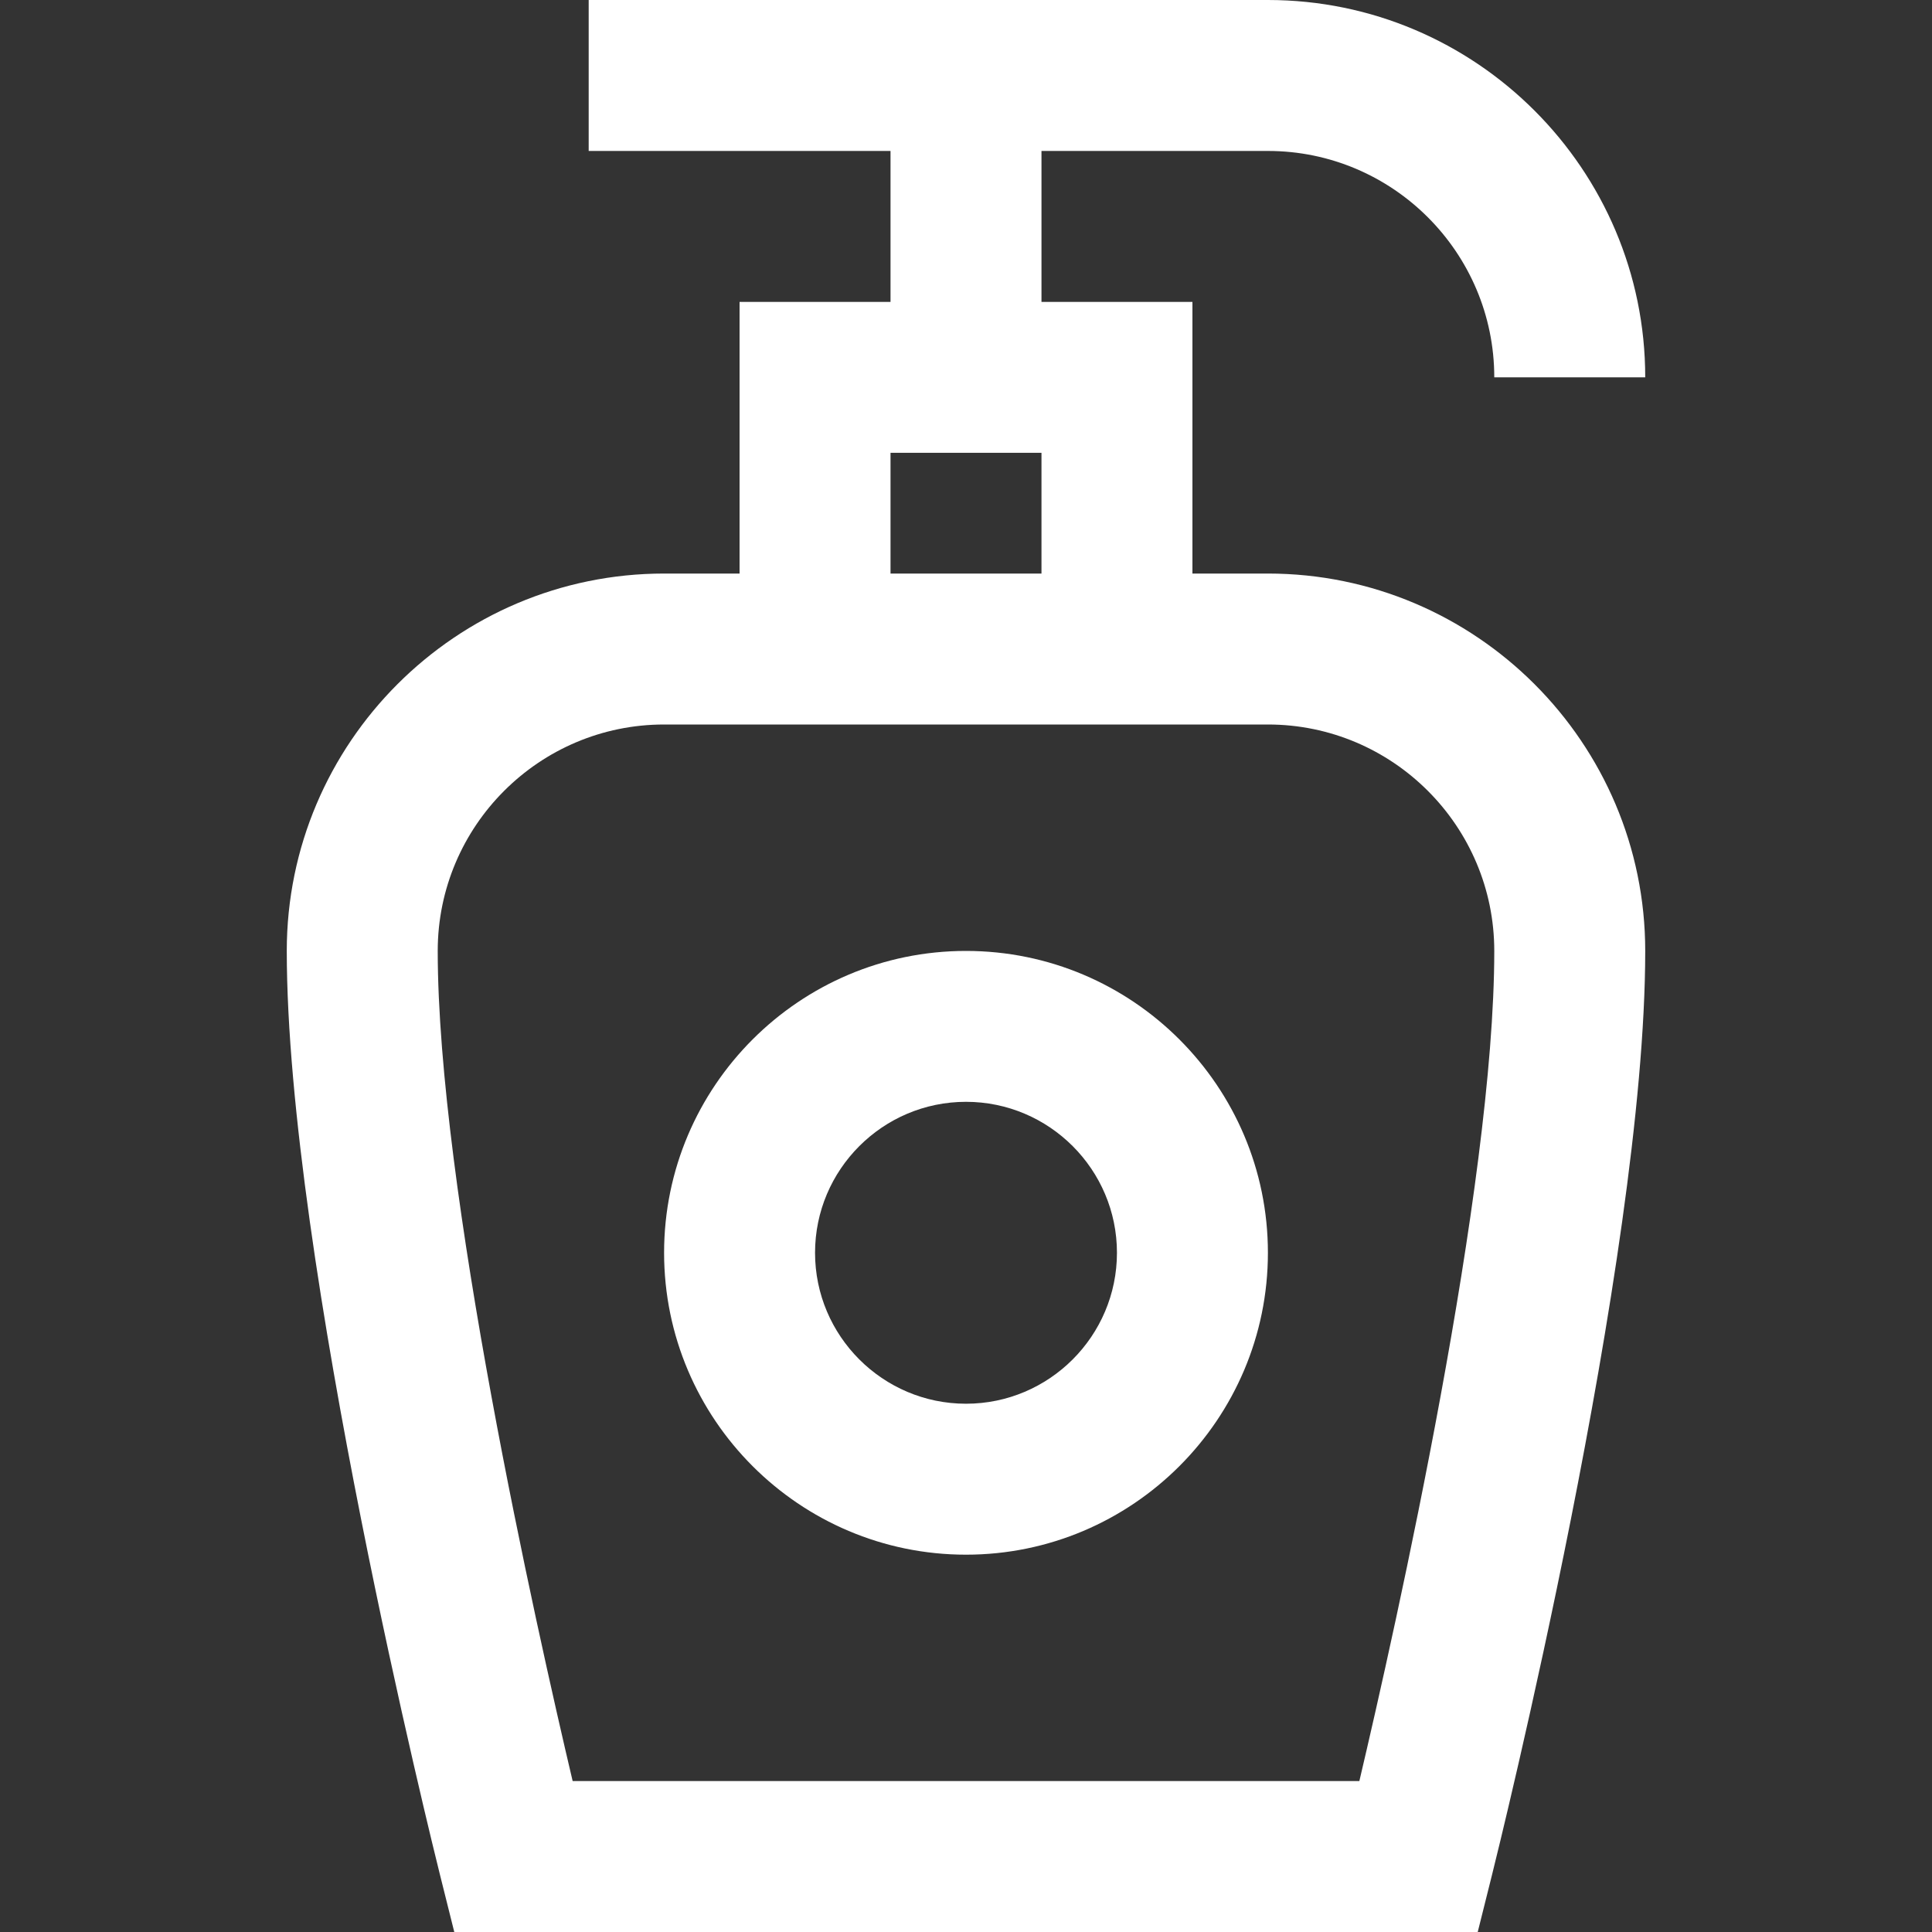
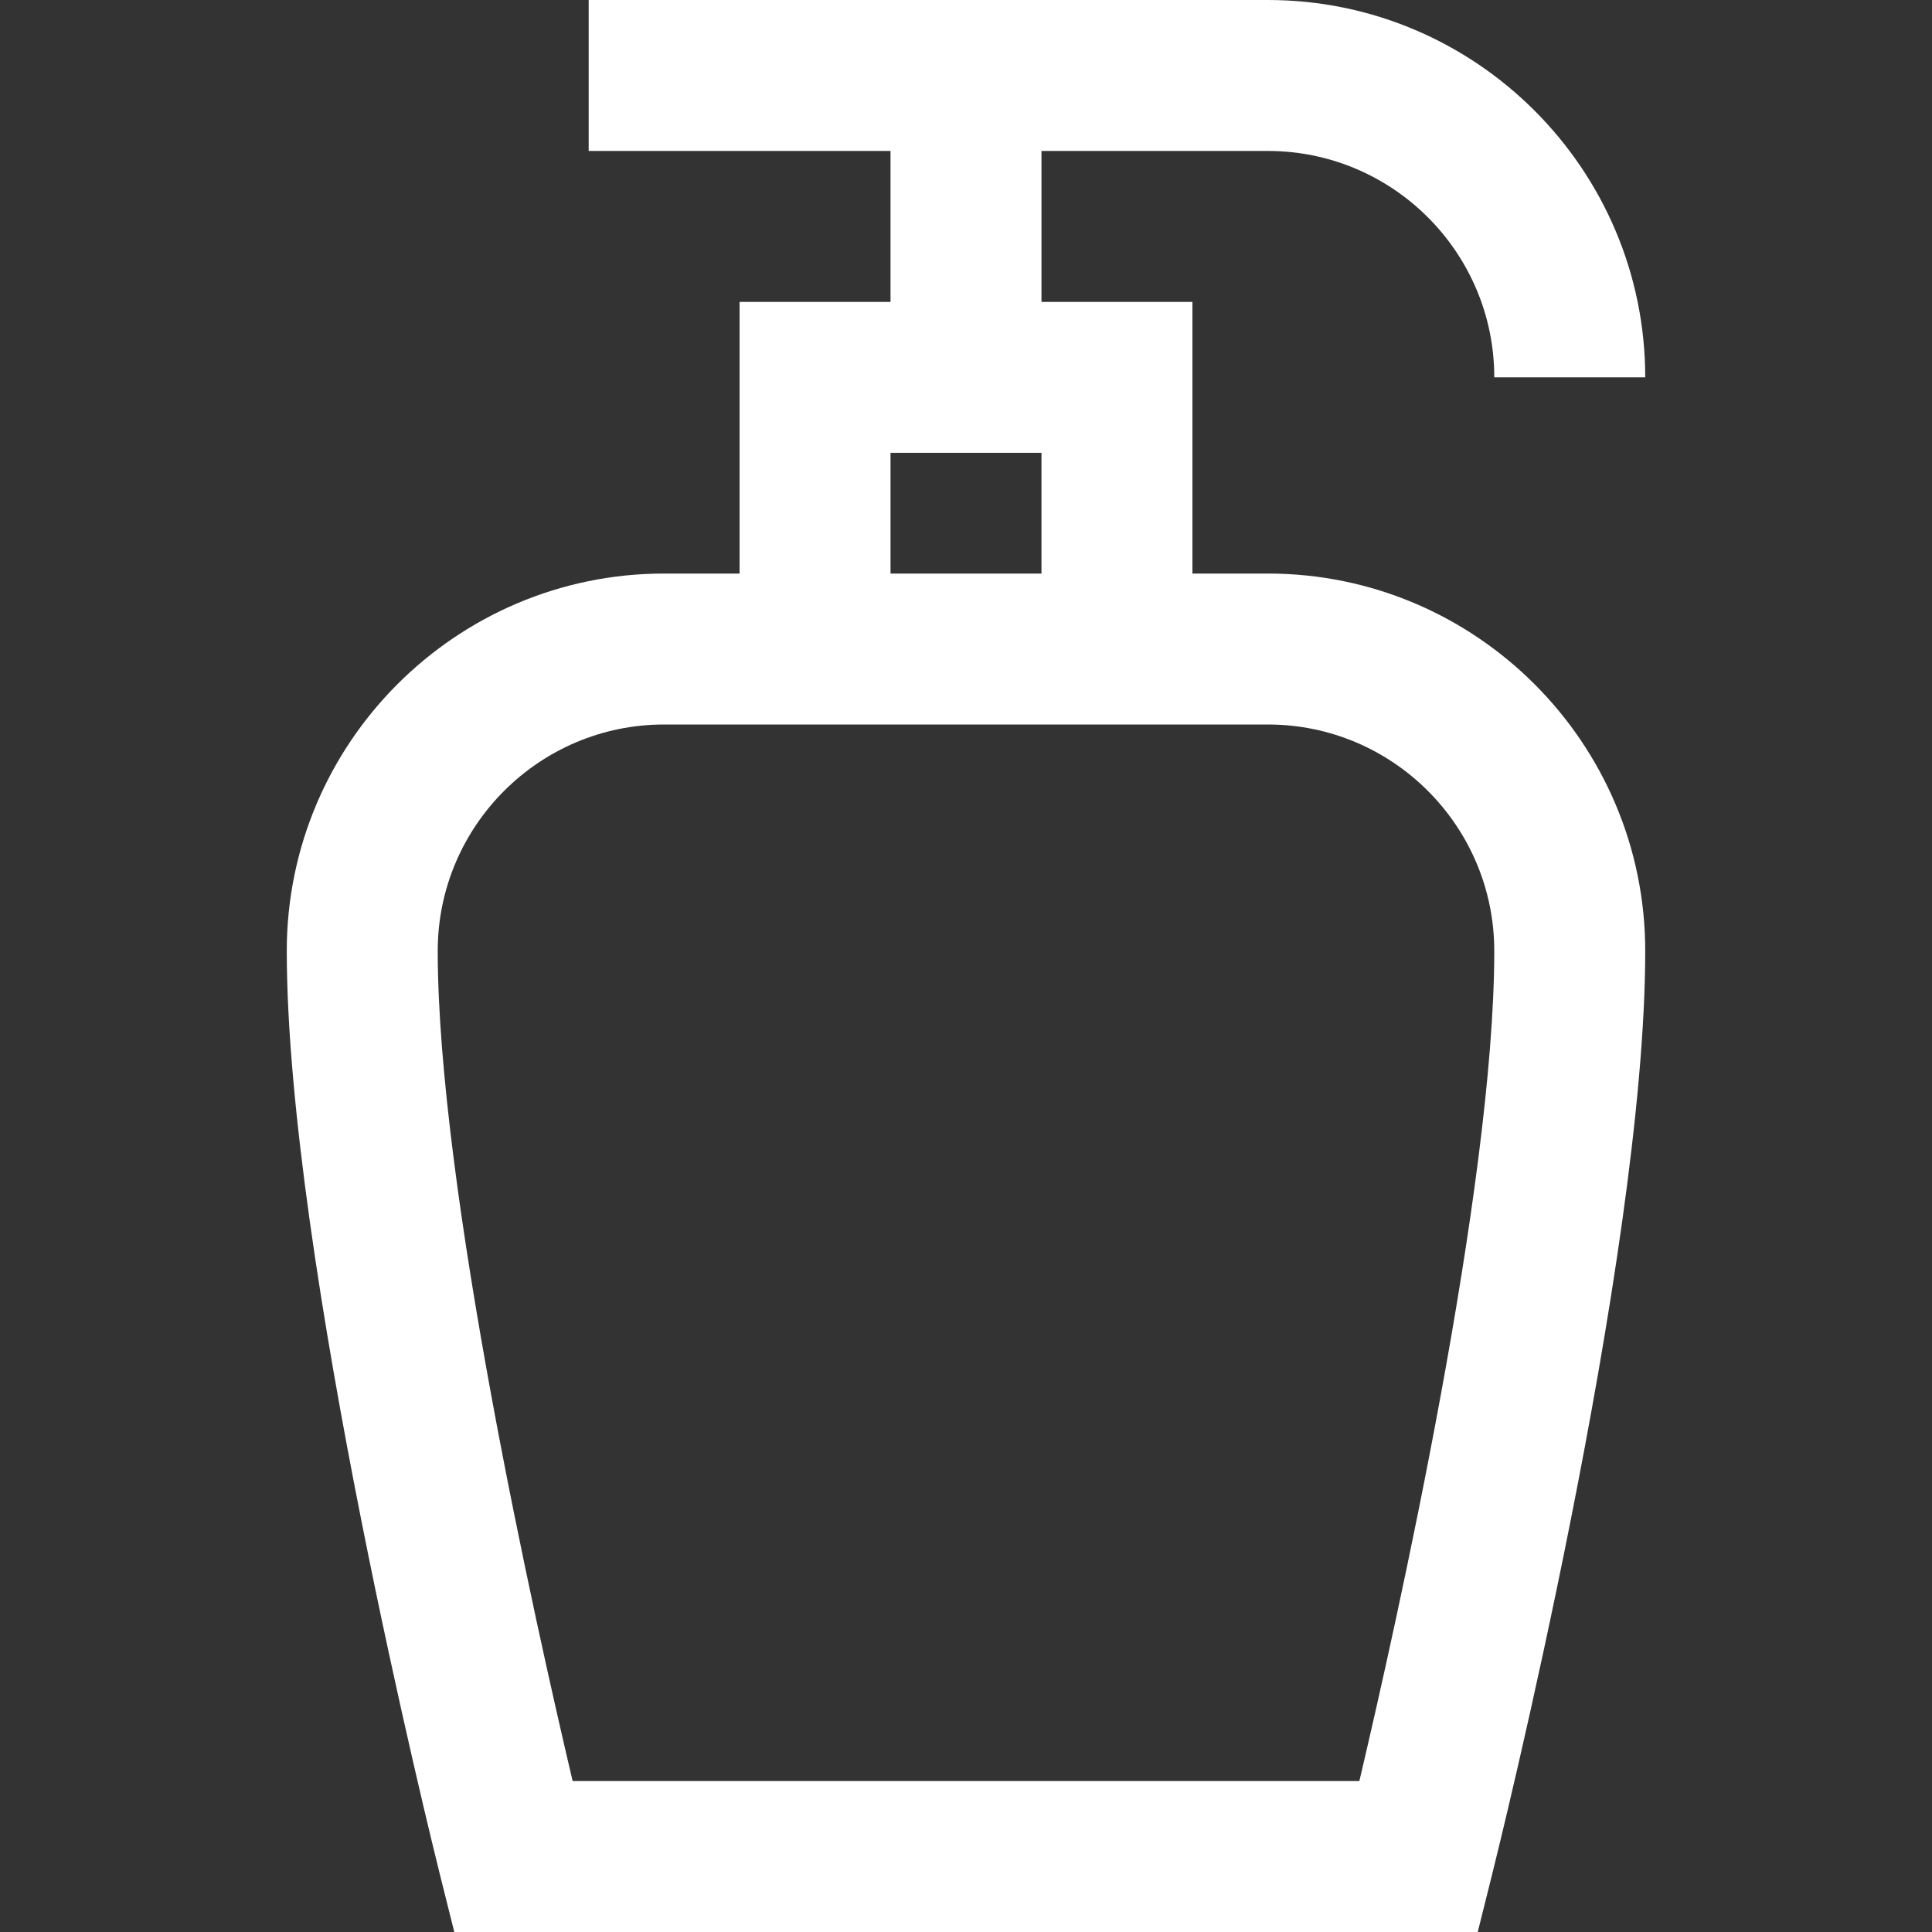
<svg xmlns="http://www.w3.org/2000/svg" width="30" height="30" viewBox="0 0 30 30" fill="none">
  <rect x="0" y="0" width="30" height="30" fill="#333333" stroke="none" />
  <path d="M19.688 8.906H18.516V4.688H16.172V2.344H19.688C21.626 2.344 23.203 3.921 23.203 5.859H25.547C25.547 2.629 22.918 0 19.688 0H9.141V2.344H13.828V4.688H11.484V8.906H10.312C7.082 8.906 4.453 11.535 4.453 14.766C4.453 19.543 6.735 28.724 6.832 29.112L7.054 30H22.946L23.168 29.112C23.265 28.724 25.547 19.543 25.547 14.766C25.547 11.535 22.918 8.906 19.688 8.906ZM13.828 7.031H16.172V8.906H13.828V7.031ZM21.108 27.656H8.892C8.32 25.231 6.797 18.431 6.797 14.766C6.797 12.827 8.374 11.25 10.312 11.25H19.688C21.626 11.25 23.203 12.827 23.203 14.766C23.203 18.429 21.68 25.23 21.108 27.656Z" fill="white" />
-   <path d="M15 14.766C12.415 14.766 10.312 16.868 10.312 19.453C10.312 22.038 12.415 24.141 15 24.141C17.585 24.141 19.688 22.038 19.688 19.453C19.688 16.868 17.585 14.766 15 14.766ZM15 21.797C13.708 21.797 12.656 20.745 12.656 19.453C12.656 18.161 13.708 17.109 15 17.109C16.292 17.109 17.344 18.161 17.344 19.453C17.344 20.745 16.292 21.797 15 21.797Z" fill="white" />
</svg>